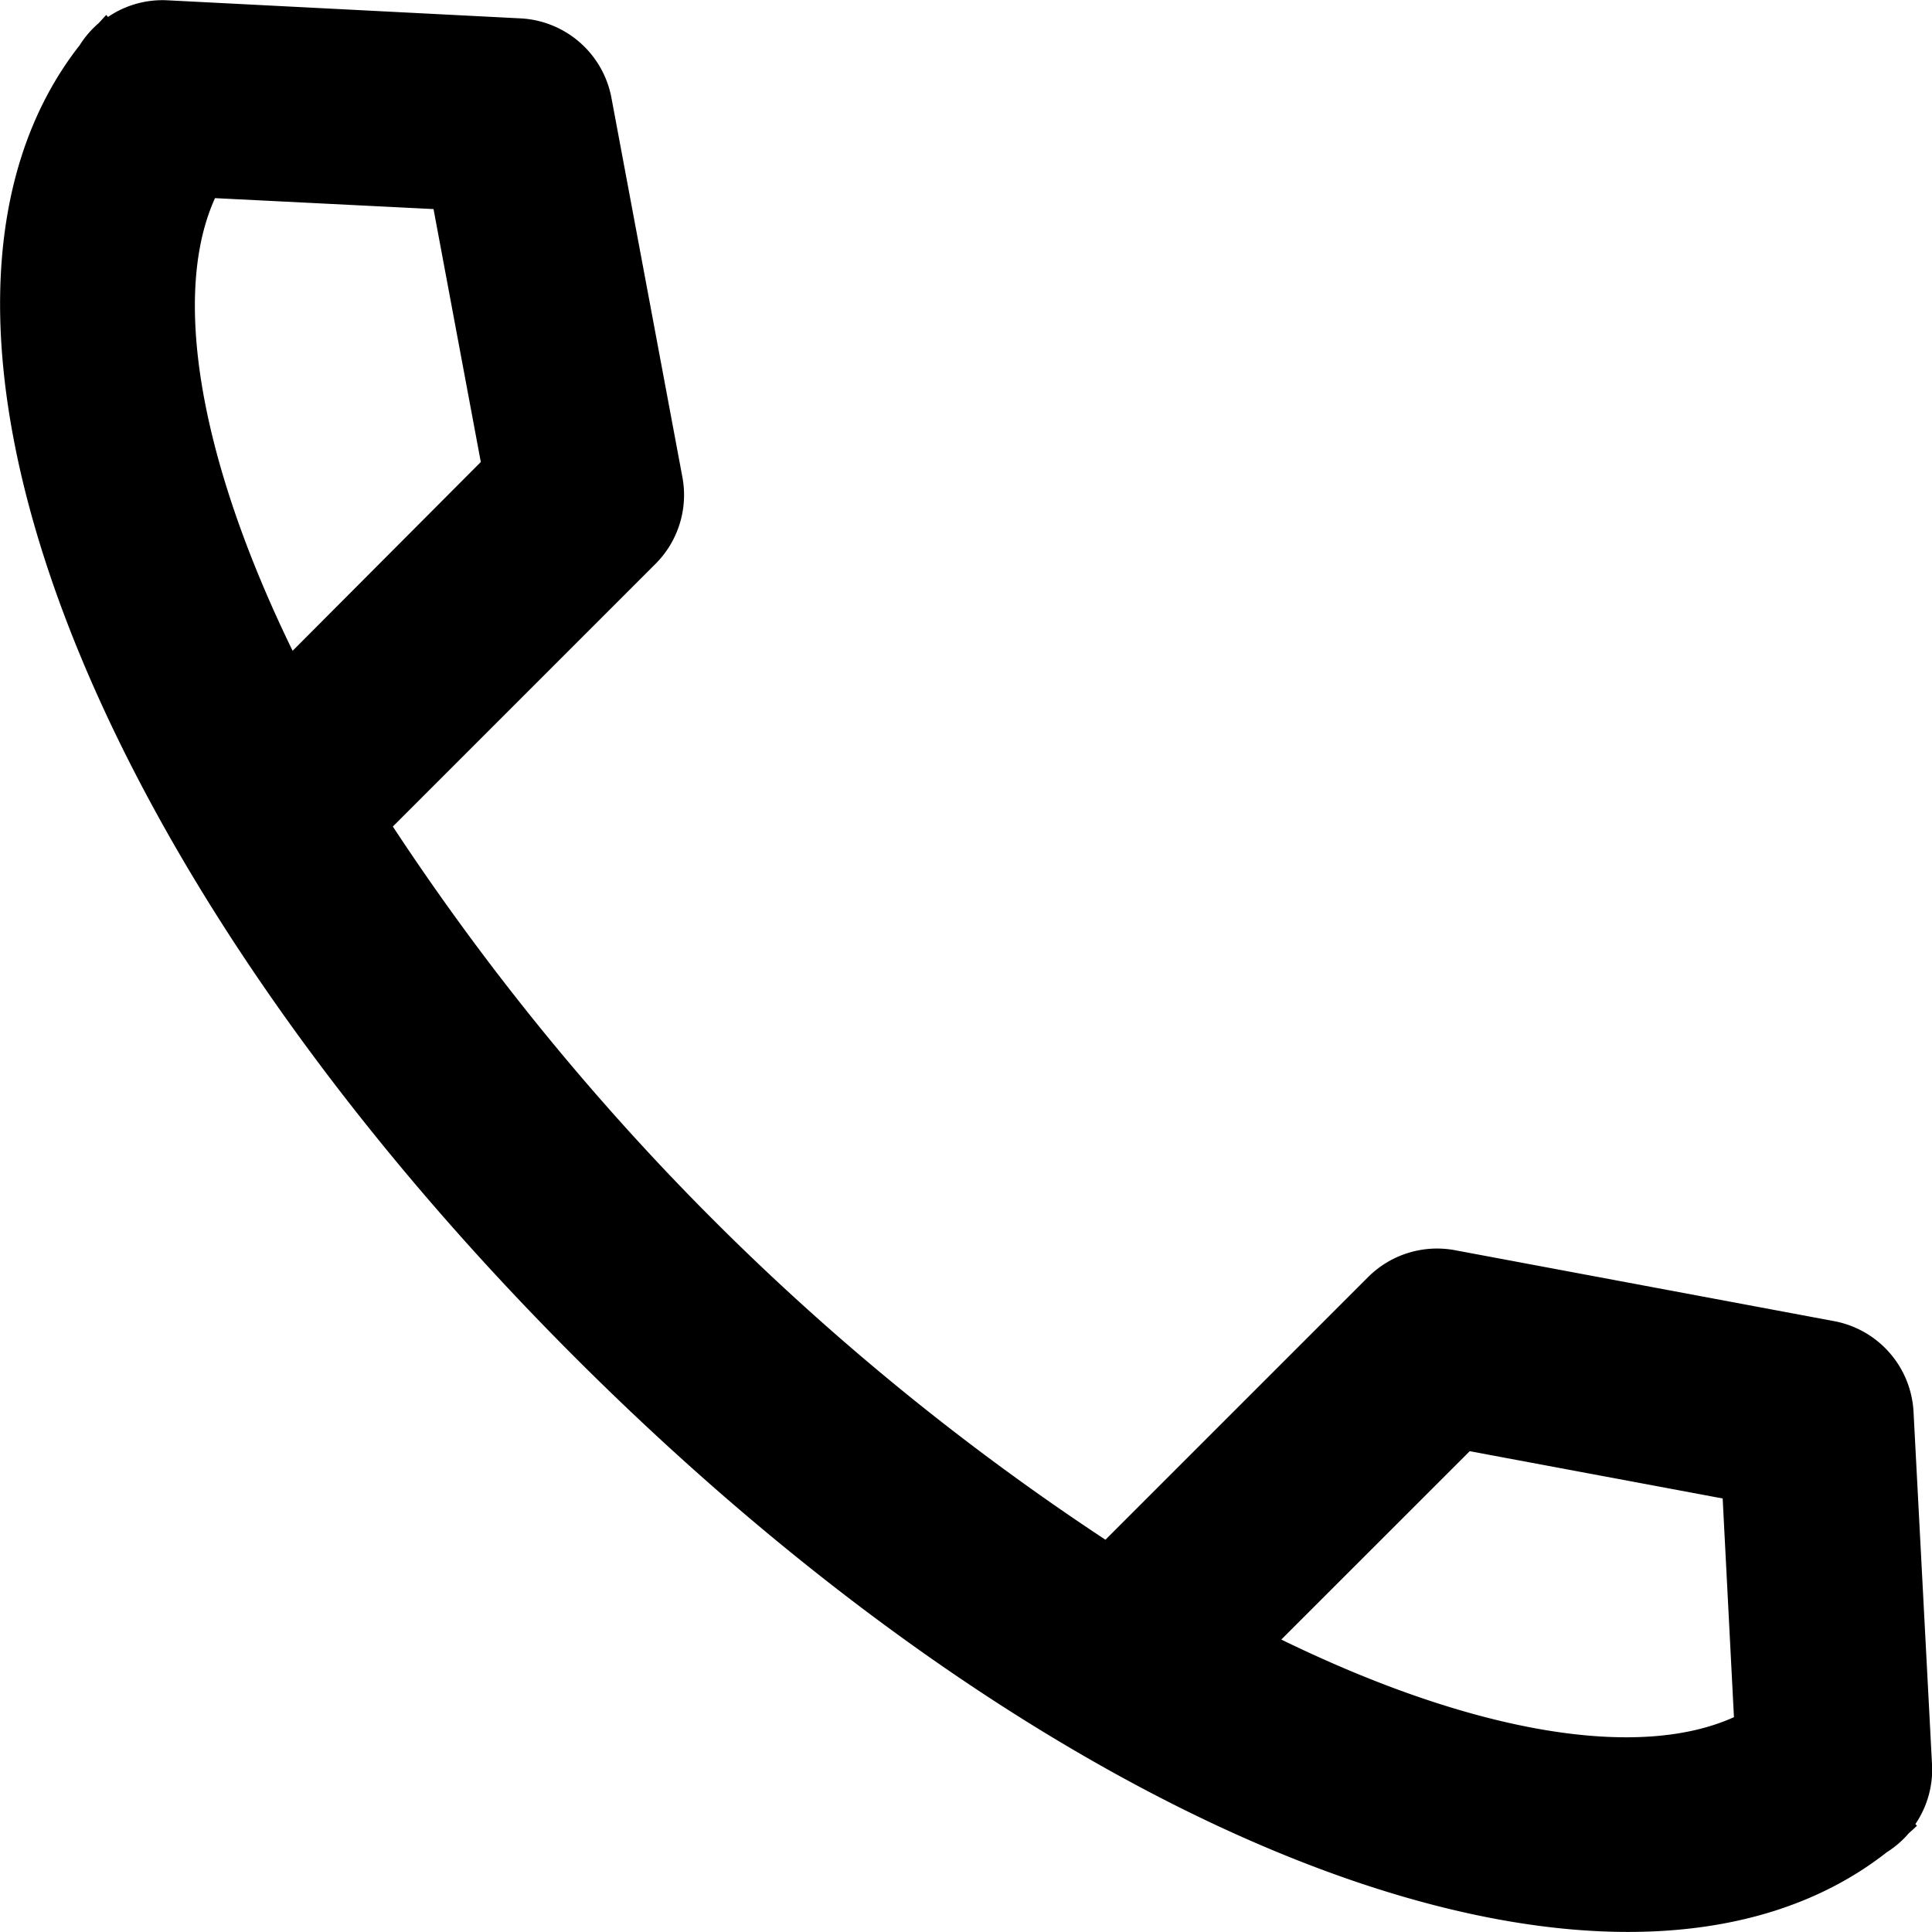
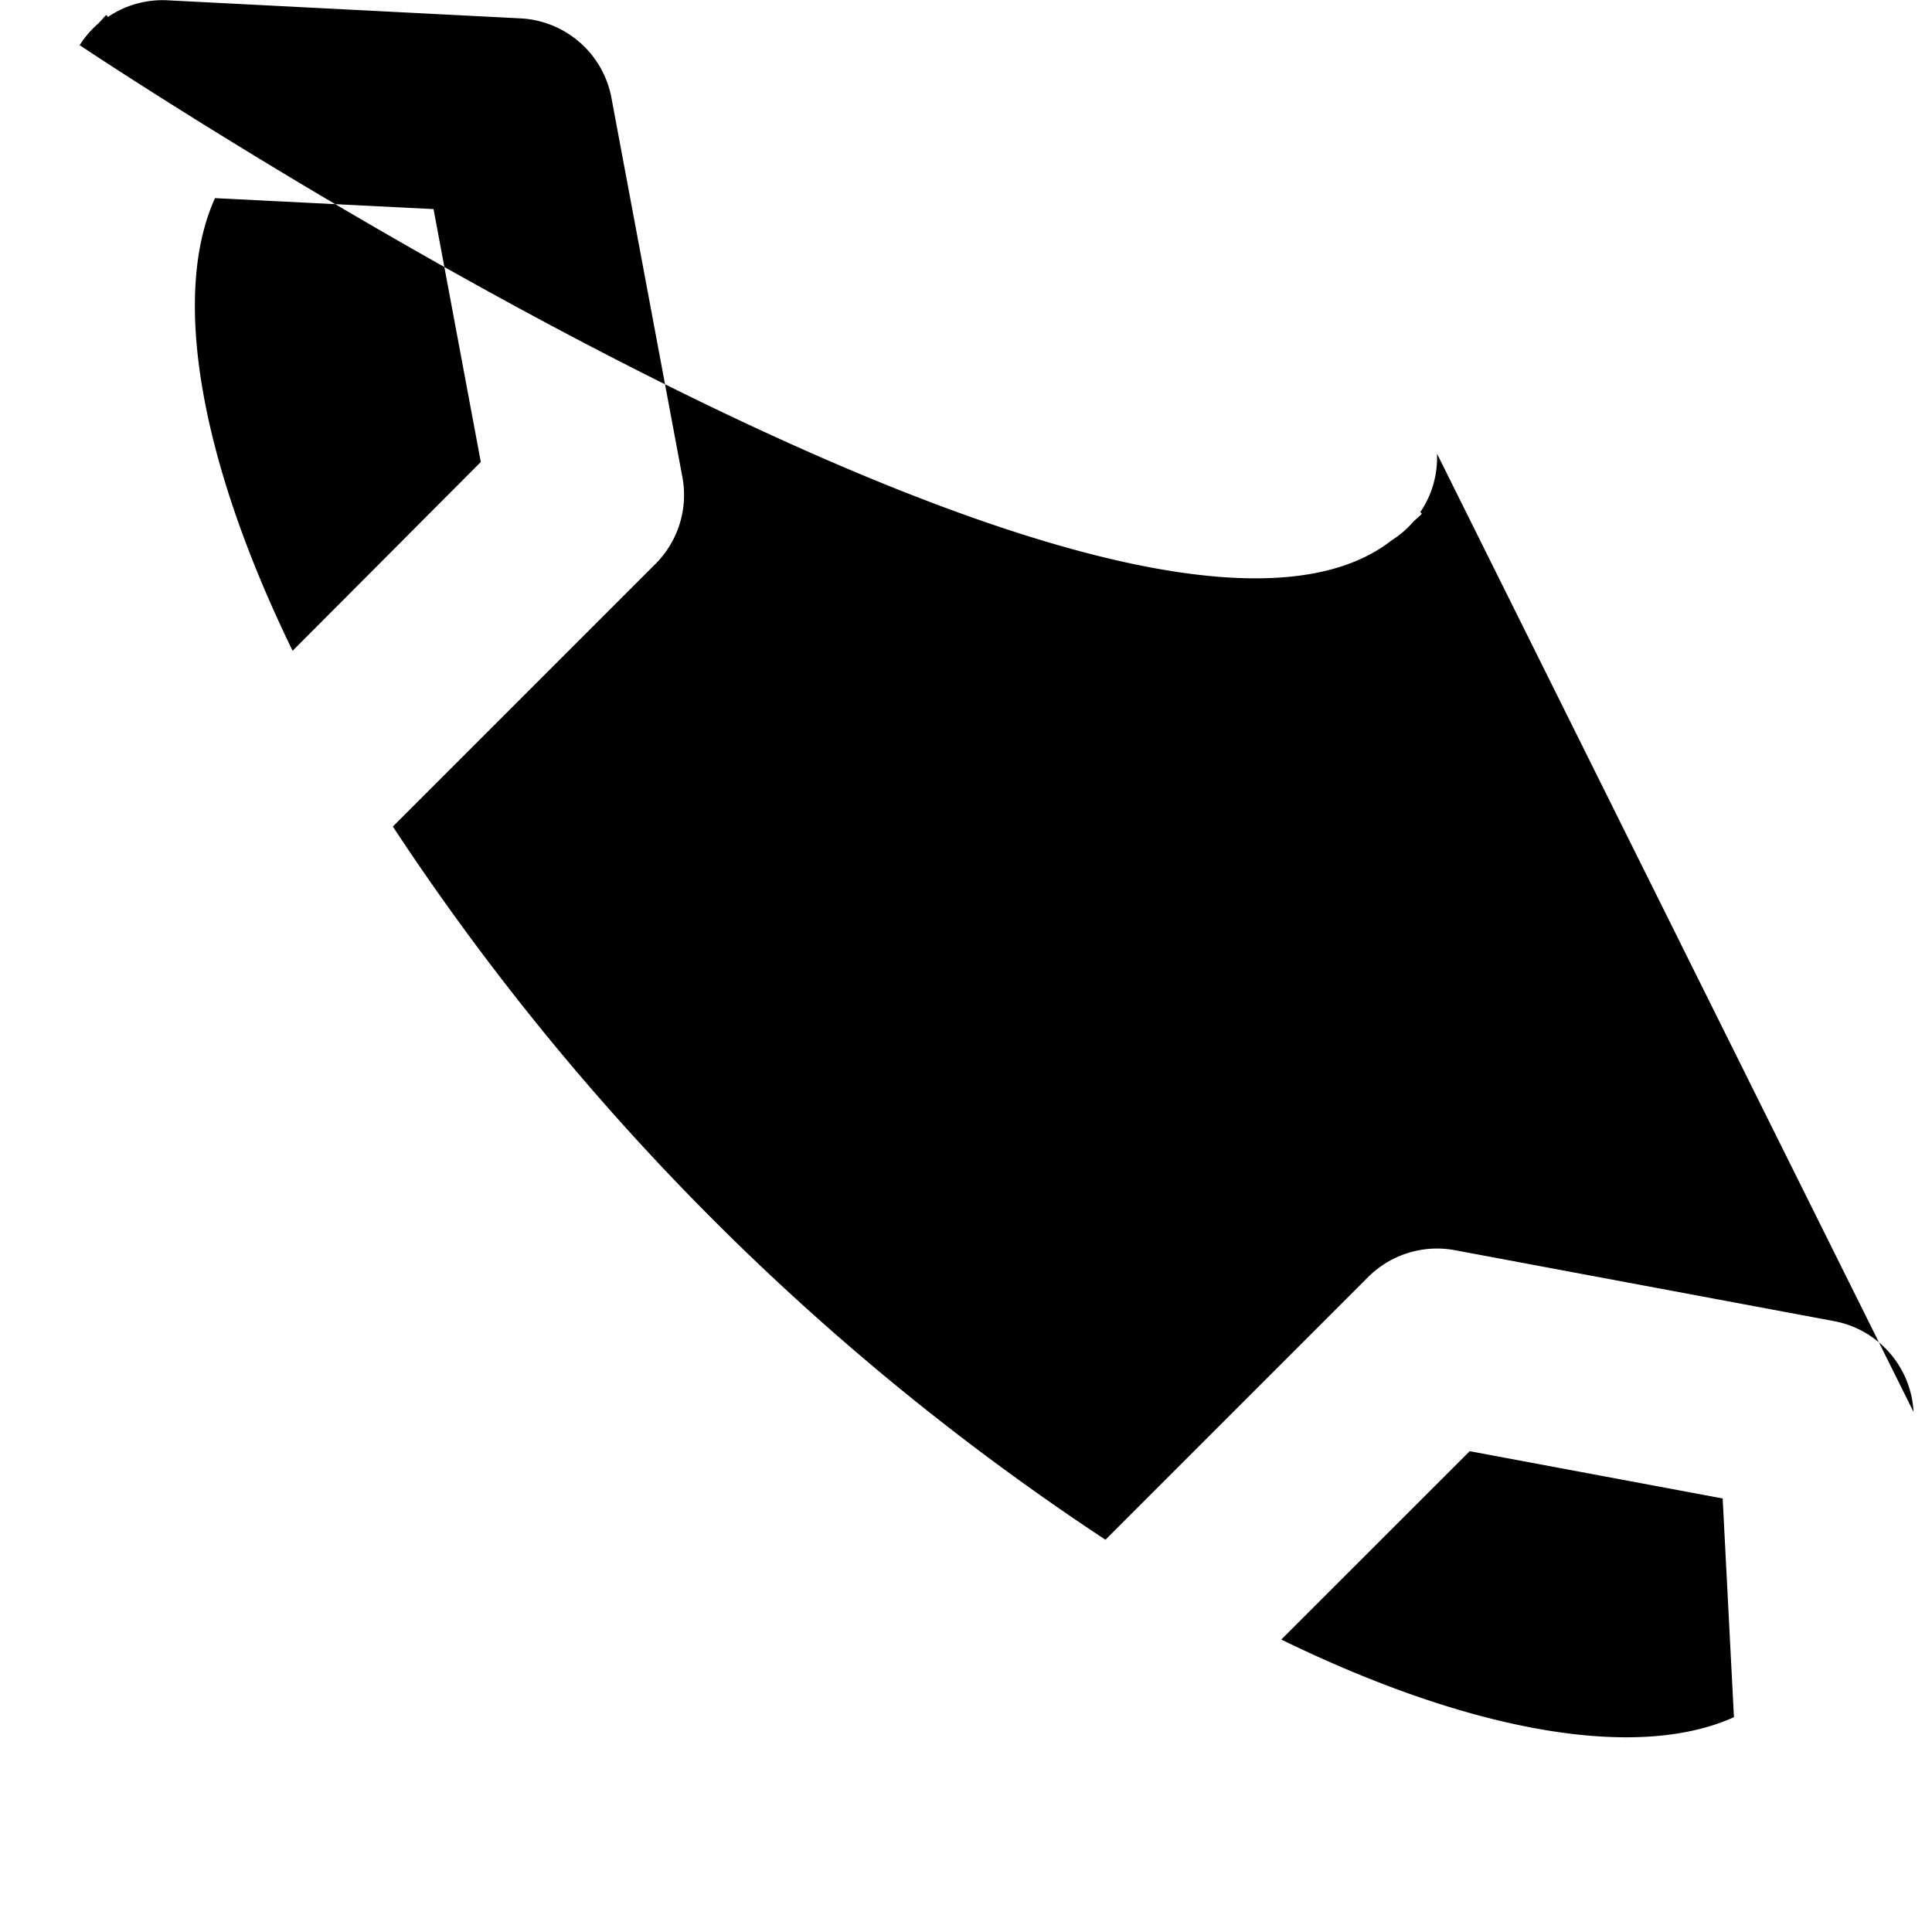
<svg xmlns="http://www.w3.org/2000/svg" width="23.129" height="23.129" viewBox="0 0 23.129 23.129">
-   <path id="Tracé_4" data-name="Tracé 4" d="M31.469,30.376c-.033.033-.061.068-.093.1a1.181,1.181,0,0,0-.225.262c-2.47,3.151-.014,9.765,5.927,15.706s12.556,8.4,15.707,5.927a1.161,1.161,0,0,0,.261-.225c.034-.032.069-.06.1-.093l-.019-.019a1.157,1.157,0,0,0,.2-.7L53.105,47.1a1.167,1.167,0,0,0-.951-1.087l-4.538-.849a1.168,1.168,0,0,0-1.041.322l-3.144,3.144A29.938,29.938,0,0,1,34.9,40.092l3.144-3.144a1.166,1.166,0,0,0,.322-1.041l-.849-4.538a1.168,1.168,0,0,0-1.088-.952L32.19,30.2a1.159,1.159,0,0,0-.7.2ZM47.792,47.57l3.028.566.135,2.618c-1.132.514-3.089.207-5.419-.929ZM35.387,32.7l.566,3.028L33.7,37.988c-1.135-2.33-1.443-4.287-.929-5.419Z" transform="translate(-30.197 -30.197)" />
+   <path id="Tracé_4" data-name="Tracé 4" d="M31.469,30.376c-.033.033-.061.068-.093.1a1.181,1.181,0,0,0-.225.262s12.556,8.4,15.707,5.927a1.161,1.161,0,0,0,.261-.225c.034-.032.069-.06.1-.093l-.019-.019a1.157,1.157,0,0,0,.2-.7L53.105,47.1a1.167,1.167,0,0,0-.951-1.087l-4.538-.849a1.168,1.168,0,0,0-1.041.322l-3.144,3.144A29.938,29.938,0,0,1,34.9,40.092l3.144-3.144a1.166,1.166,0,0,0,.322-1.041l-.849-4.538a1.168,1.168,0,0,0-1.088-.952L32.19,30.2a1.159,1.159,0,0,0-.7.2ZM47.792,47.57l3.028.566.135,2.618c-1.132.514-3.089.207-5.419-.929ZM35.387,32.7l.566,3.028L33.7,37.988c-1.135-2.33-1.443-4.287-.929-5.419Z" transform="translate(-30.197 -30.197)" />
</svg>